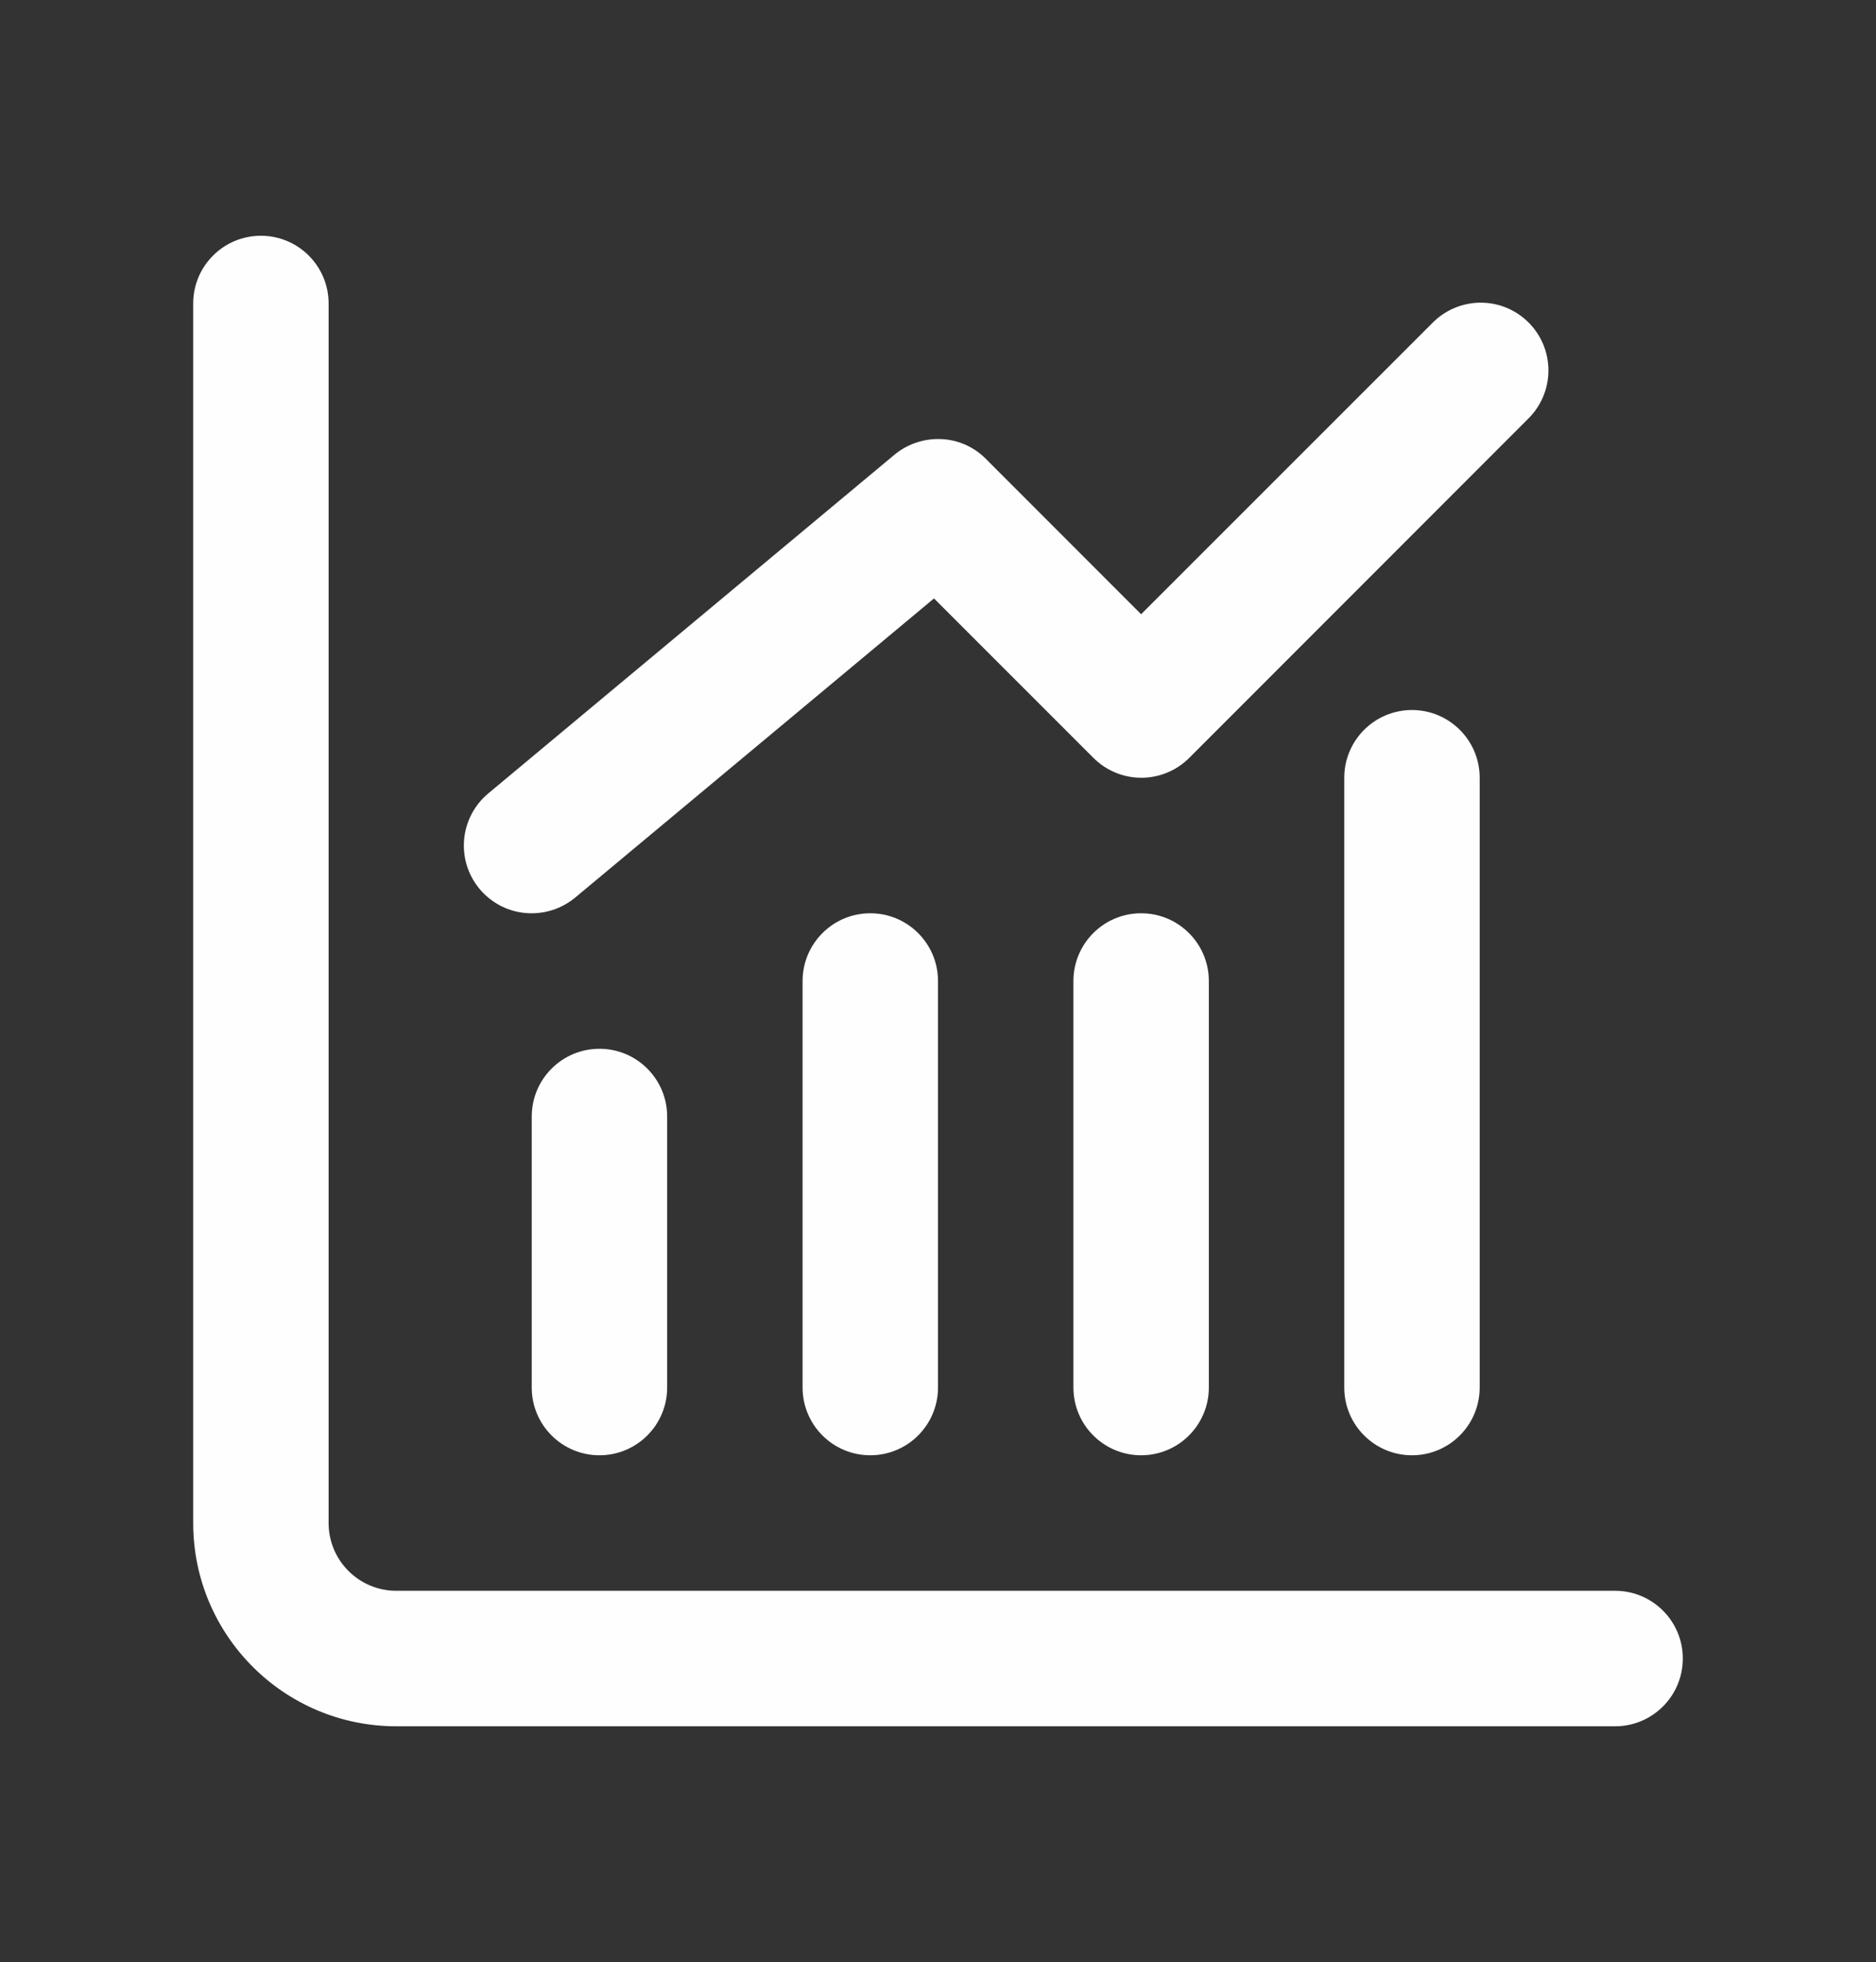
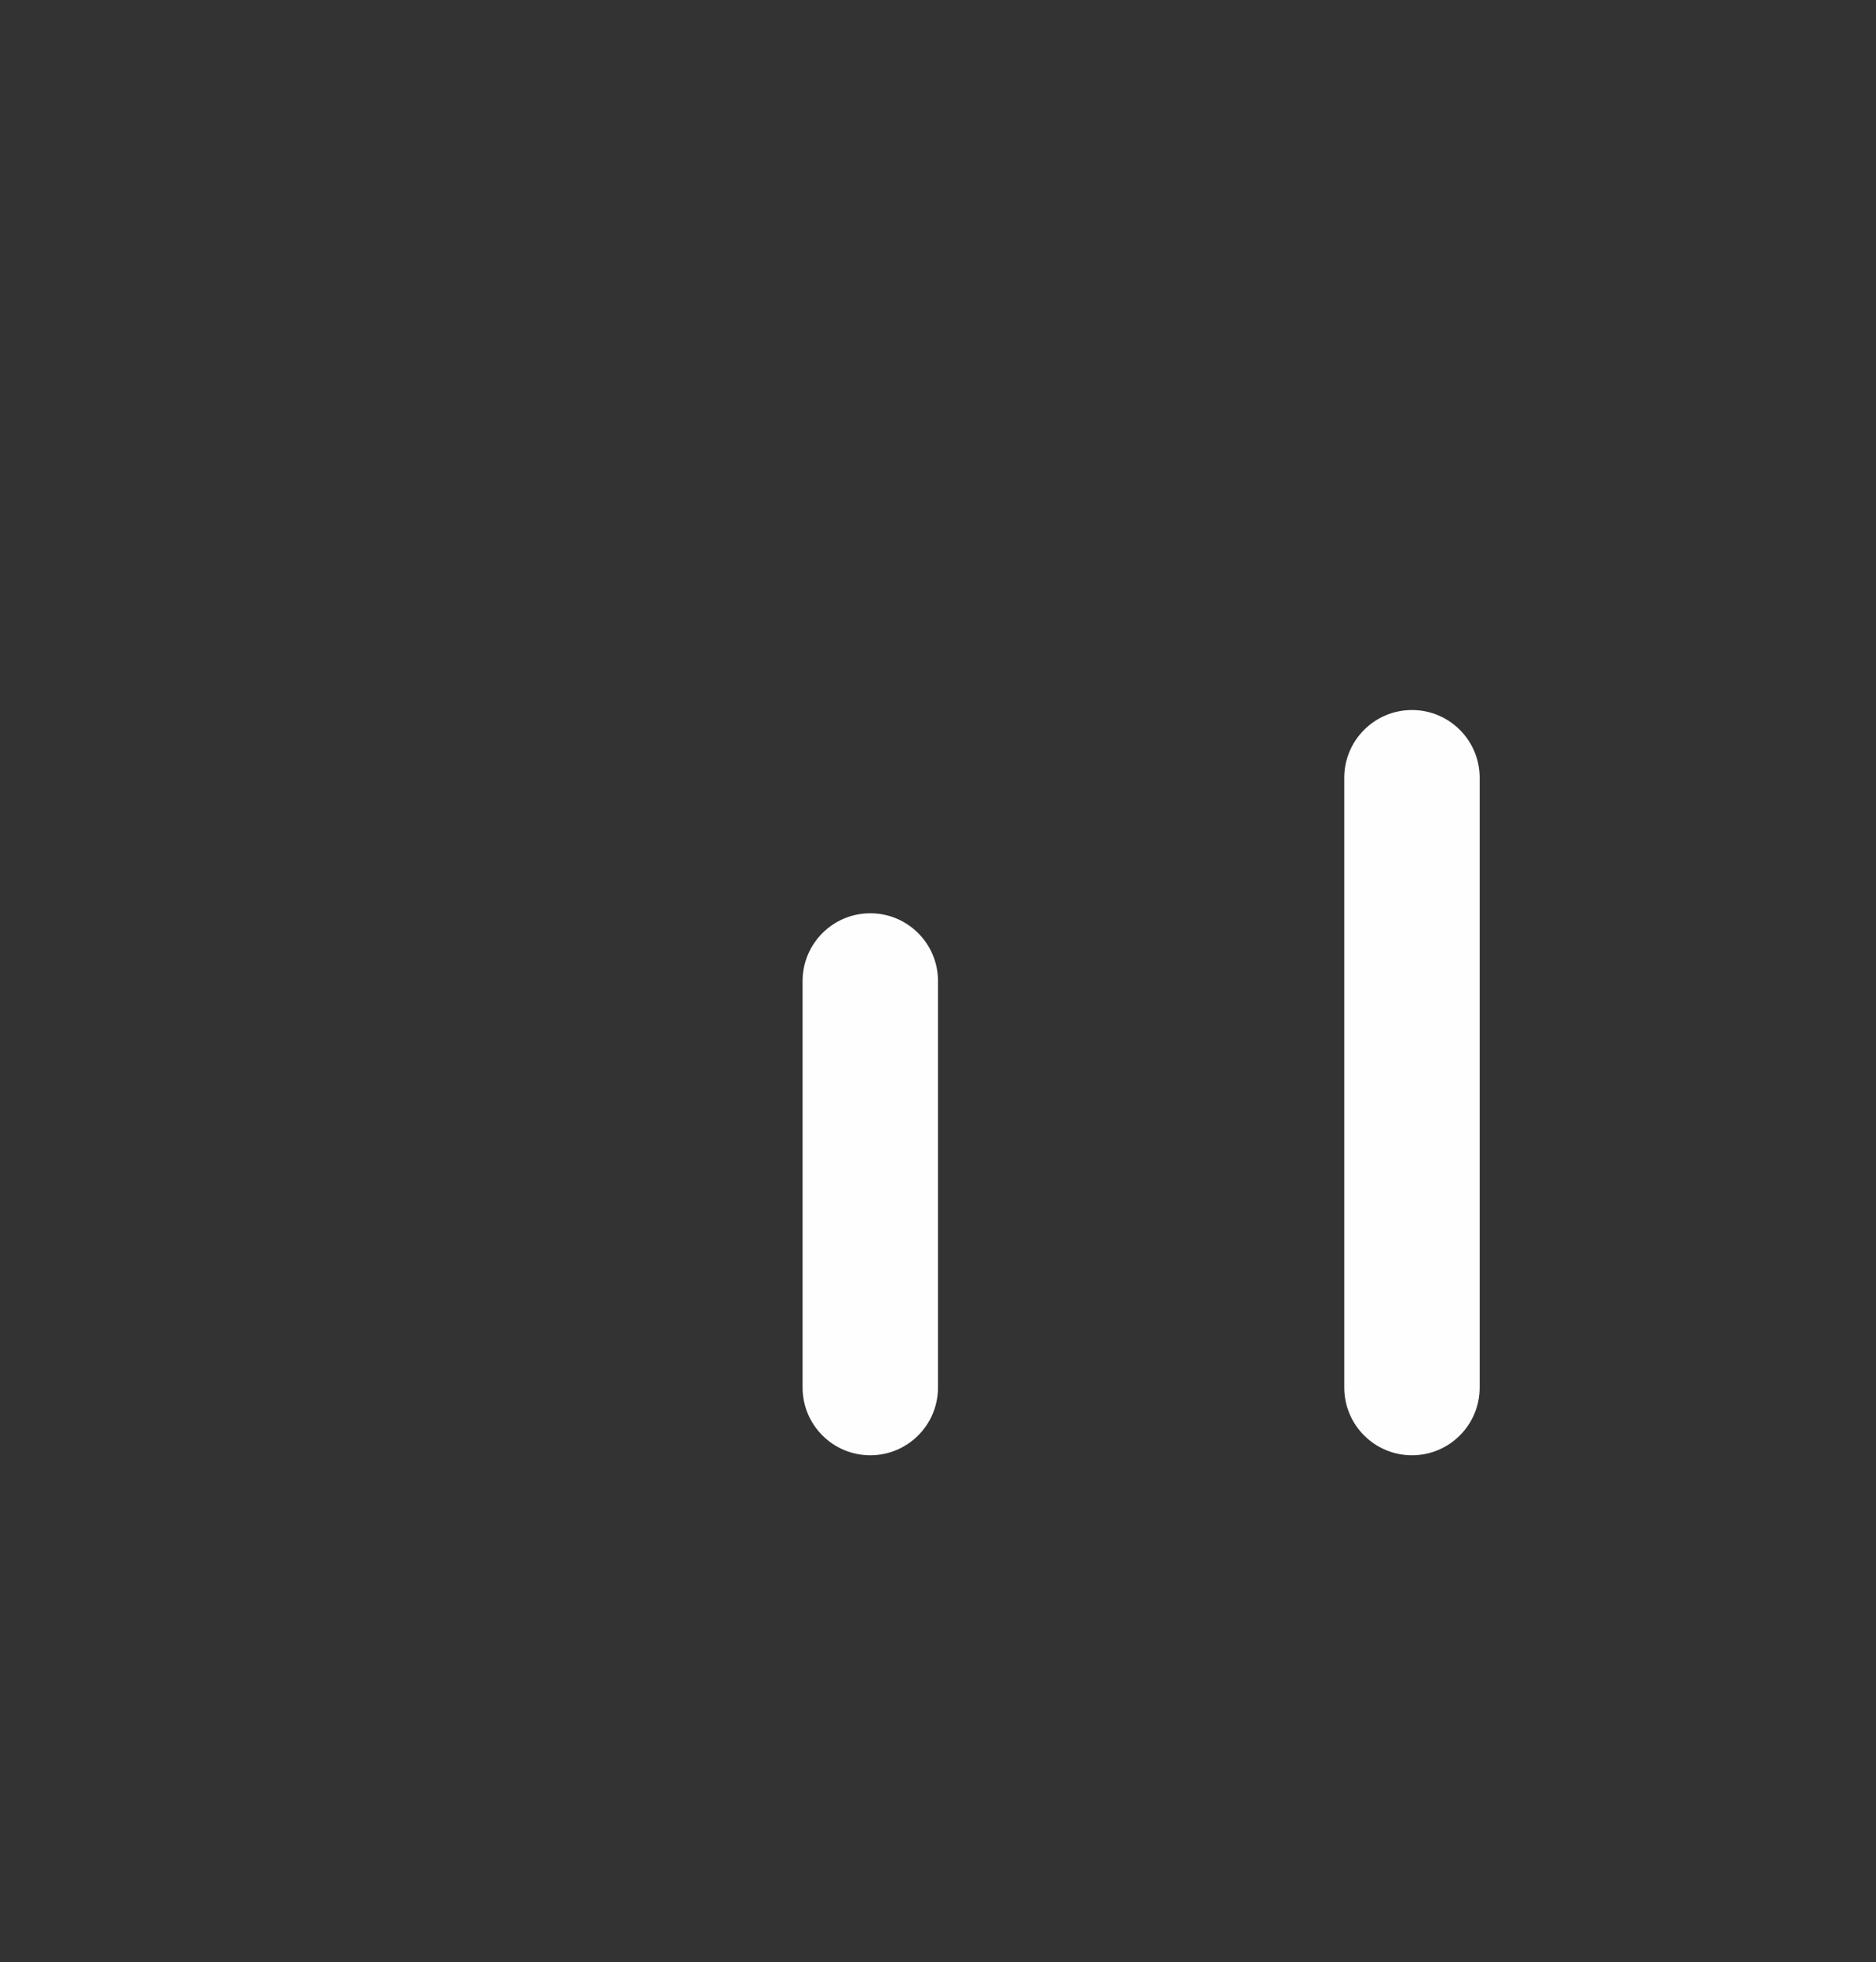
<svg xmlns="http://www.w3.org/2000/svg" xml:space="preserve" width="142.17mm" height="148.6mm" version="1.1" style="shape-rendering:geometricPrecision; text-rendering:geometricPrecision; image-rendering:optimizeQuality; fill-rule:evenodd; clip-rule:evenodd" viewBox="0 0 13260.03 13859.73">
  <rect x="0" y="0" width="13260.03" height="13859.73" fill="#333333" stroke="none" />
  <defs>
    <style type="text/css">
   
    .fil0 {fill:none}
    .fil1 {fill:#FEFEFE;fill-rule:nonzero}
   
  </style>
  </defs>
  <g id="Camada_x0020_1">
-     <rect class="fil0" x="-0" width="13260.03" height="13859.73" />
    <g id="profit.svg">
      <g id="Layer_2" data-name="Layer 2">
-         <path class="fil1" d="M11415.93 11237.18l-8614.64 0c-264.26,-0.02 -478.57,-214.33 -478.57,-478.6l0 -8614.65c0,-264.25 -214.32,-478.56 -478.59,-478.56 -264.28,0 -478.59,214.31 -478.59,478.59l0 8614.64c-0.01,792.79 642.95,1435.75 1435.76,1435.75l8614.64 0.02c264.27,-0.03 478.58,-214.34 478.58,-478.62 0,-264.27 -214.31,-478.59 -478.59,-478.59l0.01 0.02z" />
        <g>
          <path class="fil1" d="M9501.57 5494.09l0 4307.32c-0.01,264.26 214.3,478.57 478.58,478.57 264.27,0 478.59,-214.31 478.59,-478.59l0 -4307.32c0,-264.25 -214.32,-478.56 -478.59,-478.56 -264.28,0 -478.59,214.31 -478.59,478.59l0.01 -0.01z" />
-           <path class="fil1" d="M8065.79 6451.27c-264.28,0.01 -478.59,214.32 -478.59,478.59l0 2871.55c0,264.26 214.31,478.57 478.59,478.57 264.27,0 478.58,-214.31 478.58,-478.59l0 -2871.55c0,-264.25 -214.31,-478.56 -478.58,-478.56l0 -0.01z" />
          <path class="fil1" d="M6151.43 6451.27c-264.26,0.01 -478.57,214.32 -478.57,478.59l0 2871.55c0,264.26 214.31,478.57 478.59,478.57 264.28,0 478.57,-214.31 478.57,-478.59l0 -2871.55c0,-264.25 -214.29,-478.56 -478.57,-478.56l-0.02 -0.01z" />
-           <path class="fil1" d="M3758.46 7887.05l0 1914.37c0.03,264.26 214.34,478.57 478.62,478.57 264.27,0 478.59,-214.31 478.59,-478.59l0 -1914.37c0,-264.28 -214.32,-478.59 -478.59,-478.59 -264.28,0 -478.59,214.31 -478.59,478.59l-0.03 0.02z" />
        </g>
-         <path class="fil1" d="M3758.46 6451.27c111.97,-0.11 220.52,-39.21 306.8,-110.54l2536.54 -2113.46 1127.09 1126.6c89.66,89.63 211.49,140.12 338.33,140.12 126.85,0 248.67,-50.49 338.36,-140.12l2392.96 -2392.96c93.29,-90.09 146.11,-214.48 146.11,-344.25 0,-264.28 -214.31,-478.59 -478.59,-478.59 -129.77,0 -254.17,52.82 -344.26,146.12l-2056.02 2054.6 -1097.41 -1097.41c-88.58,-89.72 -209.57,-140.25 -335.67,-140.25 -0.86,0 -1.78,0 -2.65,0 -112.13,0.19 -220.74,39.3 -307.27,110.57l-2871.55 2392.96c-109.29,90.83 -172.63,225.8 -172.63,368.02 0,264.28 214.32,478.59 478.59,478.59 0.41,0 0.93,0 1.34,0l-0.05 0z" />
      </g>
    </g>
  </g>
</svg>